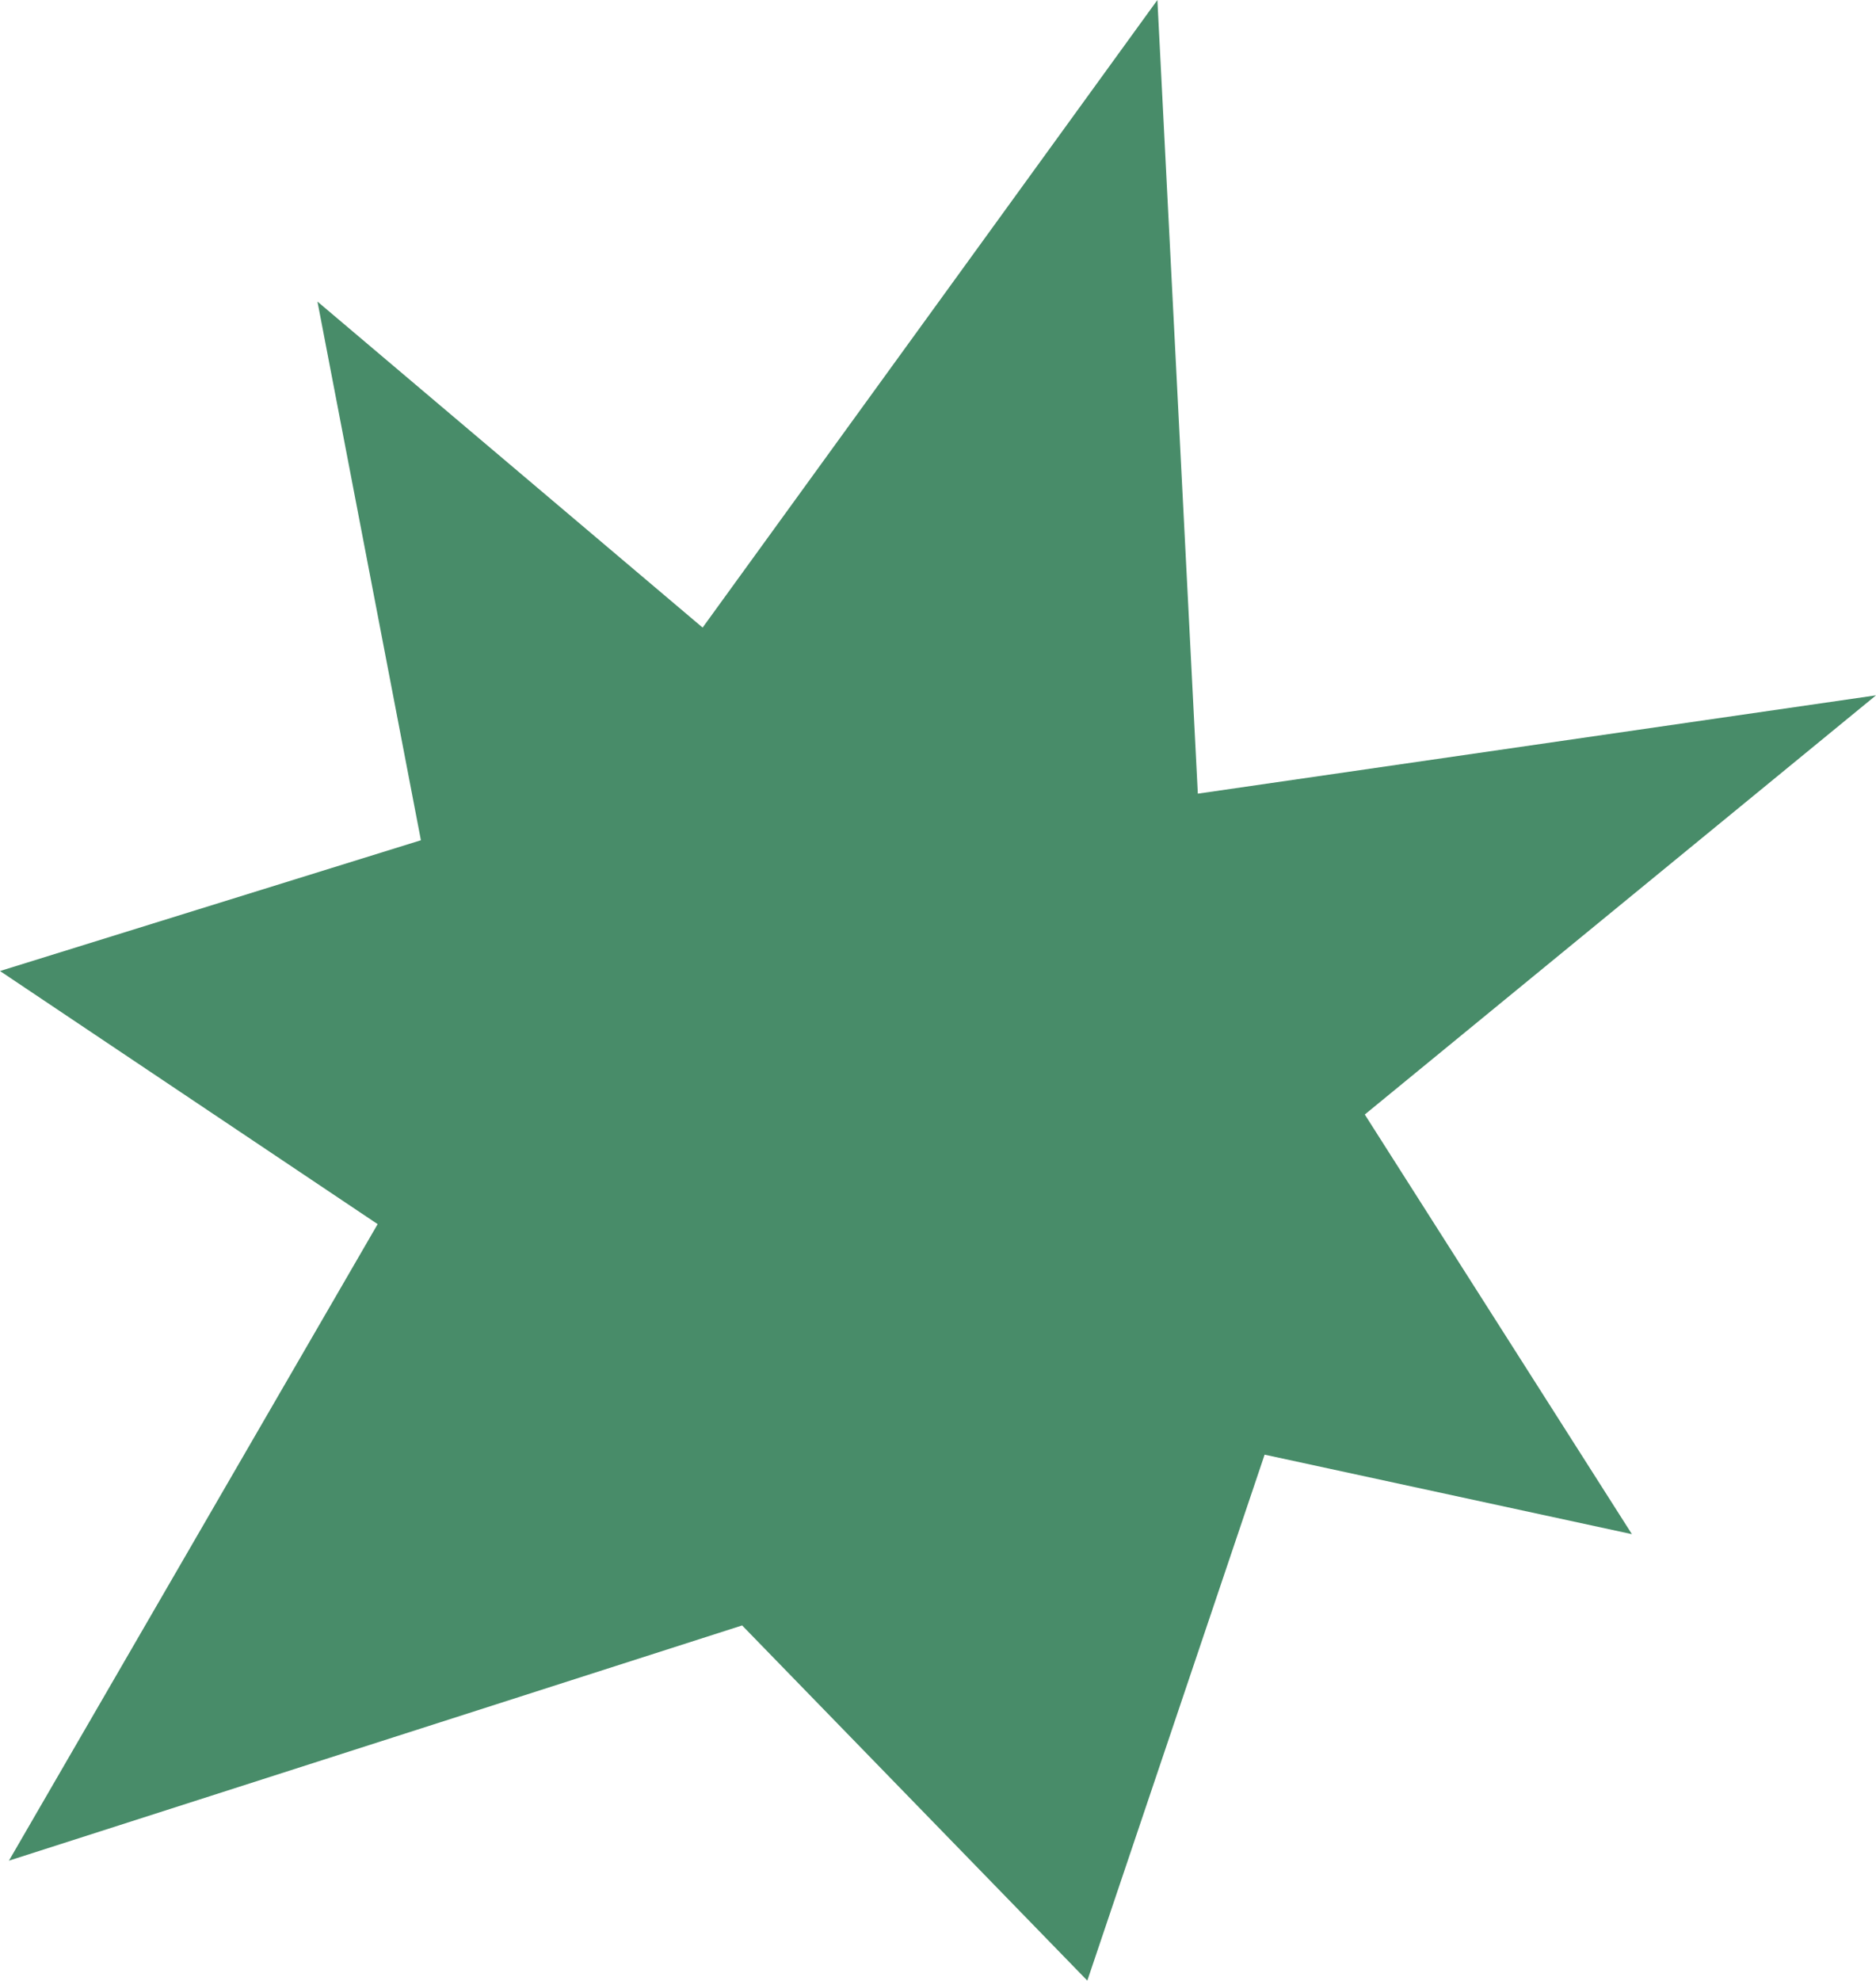
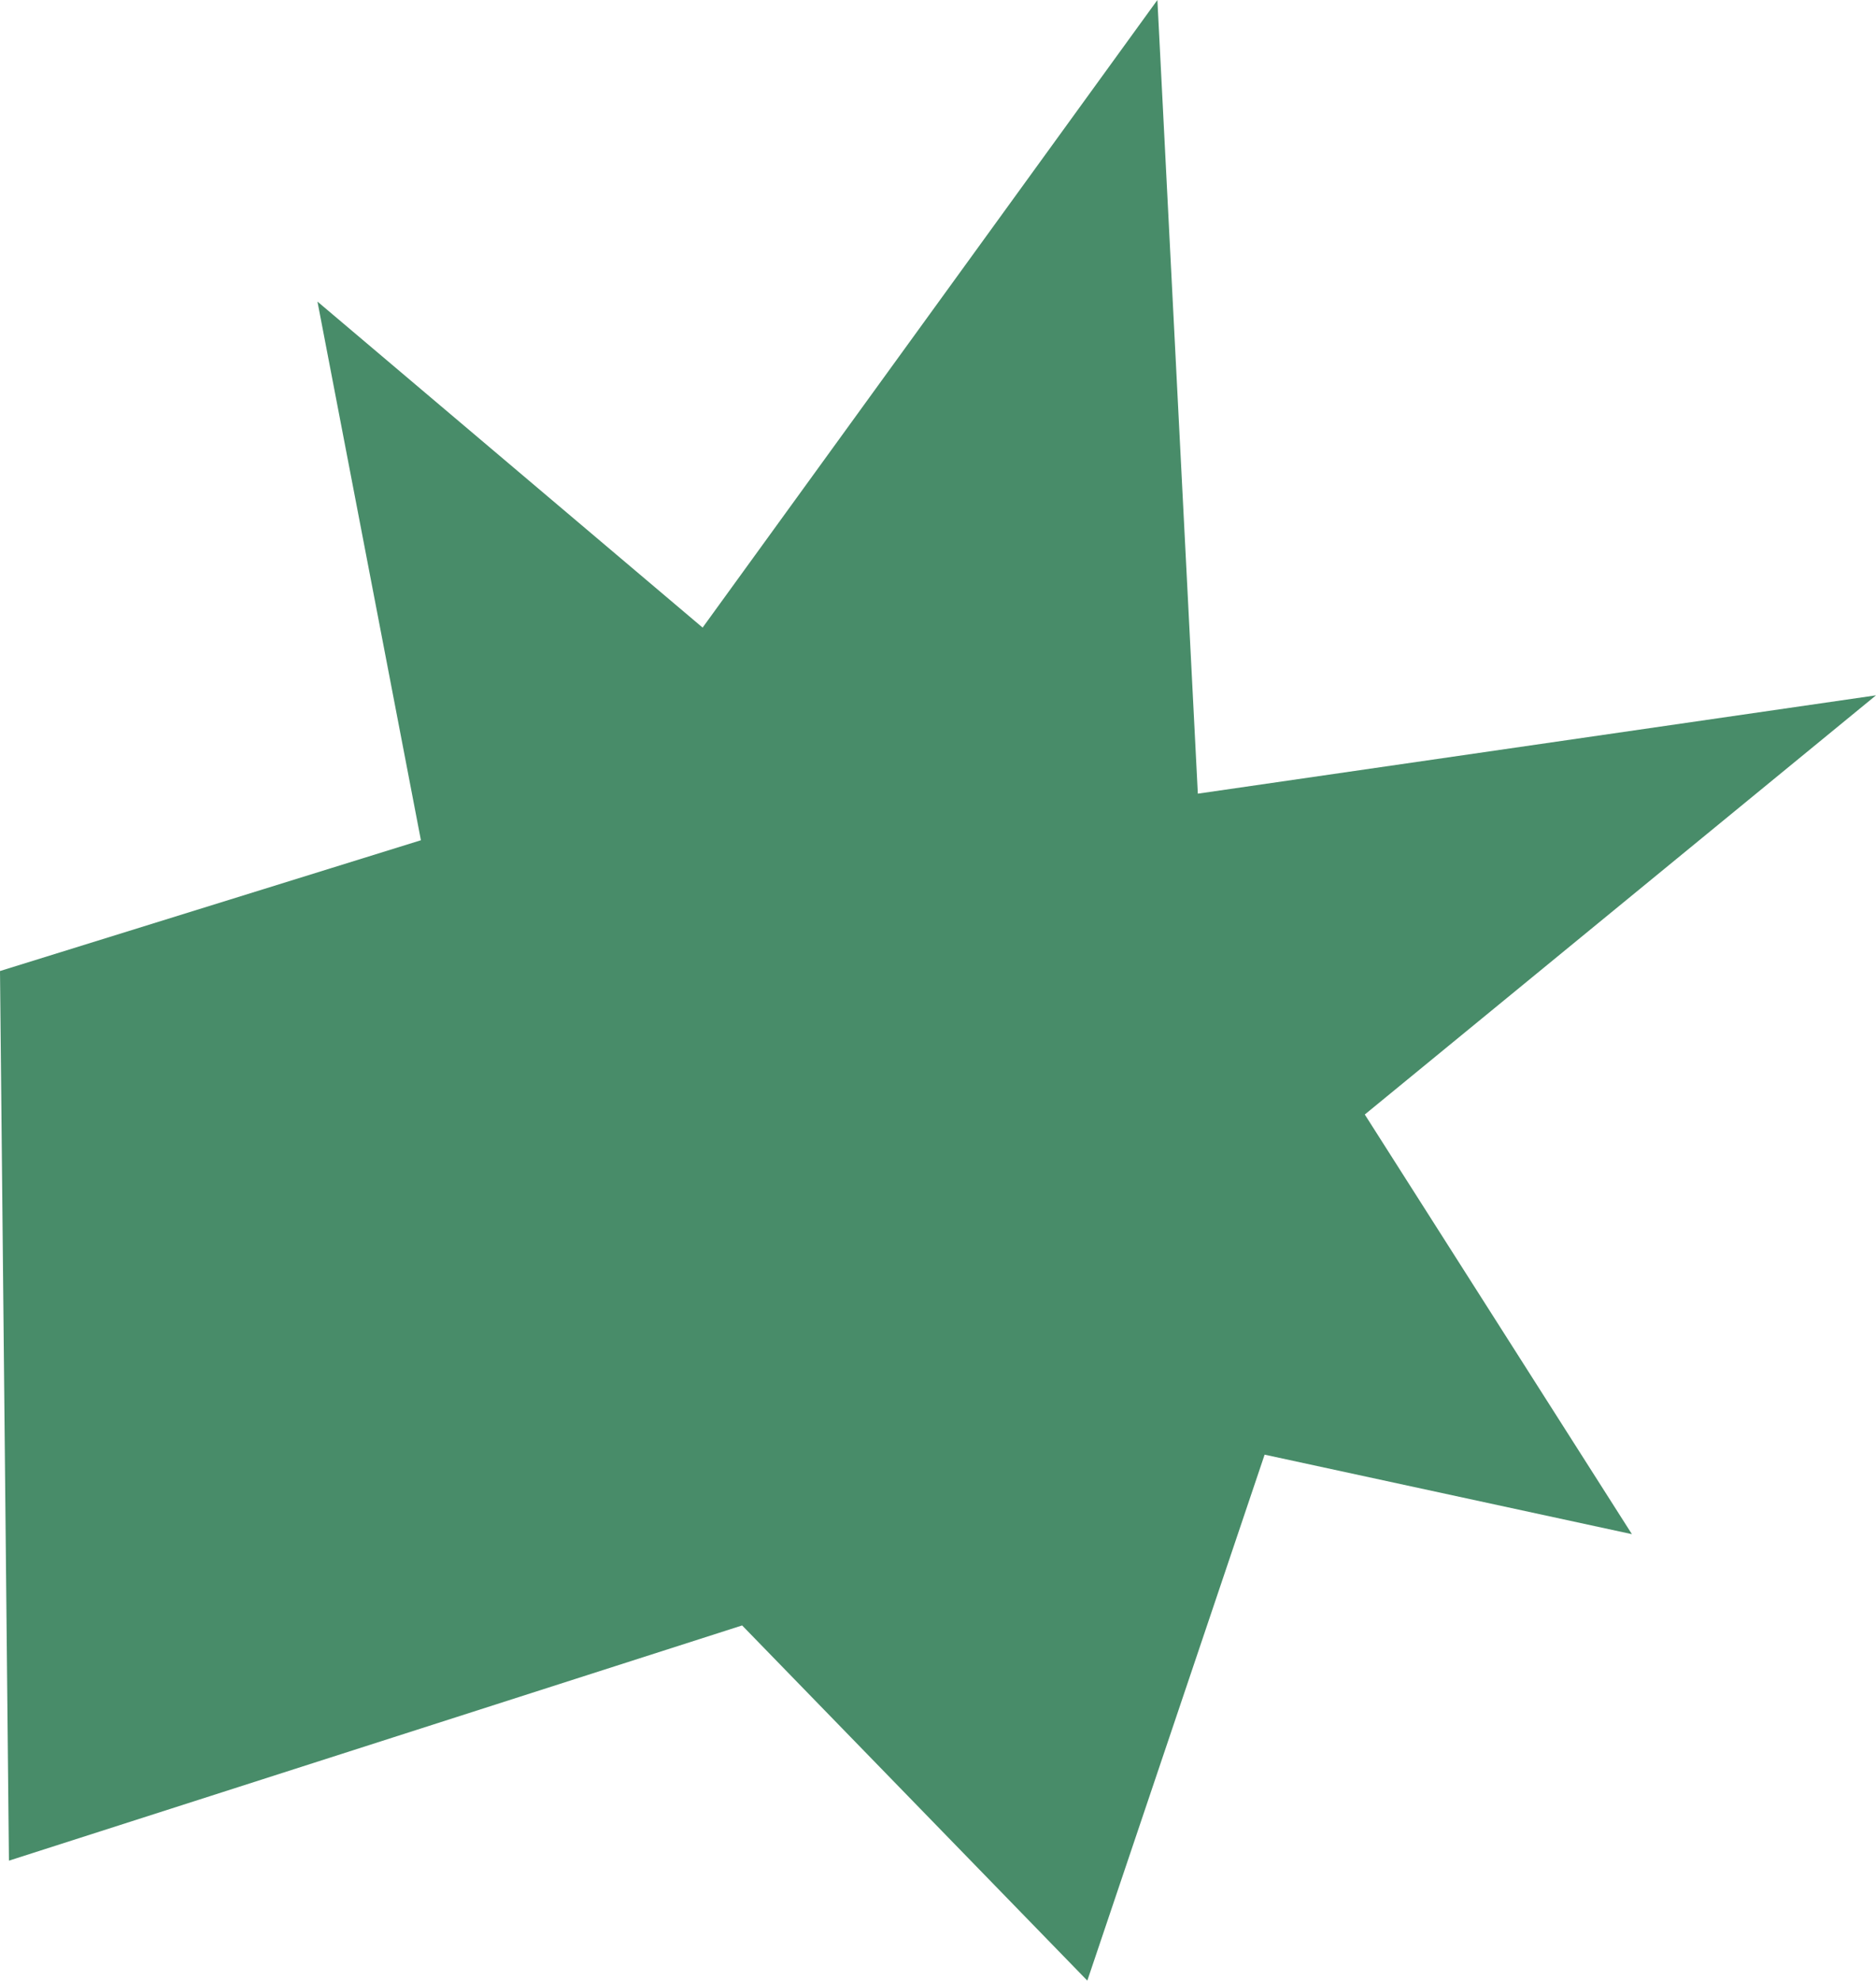
<svg xmlns="http://www.w3.org/2000/svg" fill="#000000" height="421" preserveAspectRatio="xMidYMid meet" version="1" viewBox="0.0 0.0 398.9 421.0" width="398.9" zoomAndPan="magnify">
  <g id="change1_1">
-     <path d="M157.8,345.5l-155.9,50l78.4-135.3L0,206.4l89.5-27.8l-22-114.5l81.9,69.3L246.1,0l8.6,168.7l144.2-20.9 l-108.7,89.1l56.8,89.2l-78.1-16.9L231.2,421L157.8,345.5z" fill="#488c69" />
+     <path d="M157.8,345.5l-155.9,50L0,206.4l89.5-27.8l-22-114.5l81.9,69.3L246.1,0l8.6,168.7l144.2-20.9 l-108.7,89.1l56.8,89.2l-78.1-16.9L231.2,421L157.8,345.5z" fill="#488c69" />
  </g>
</svg>